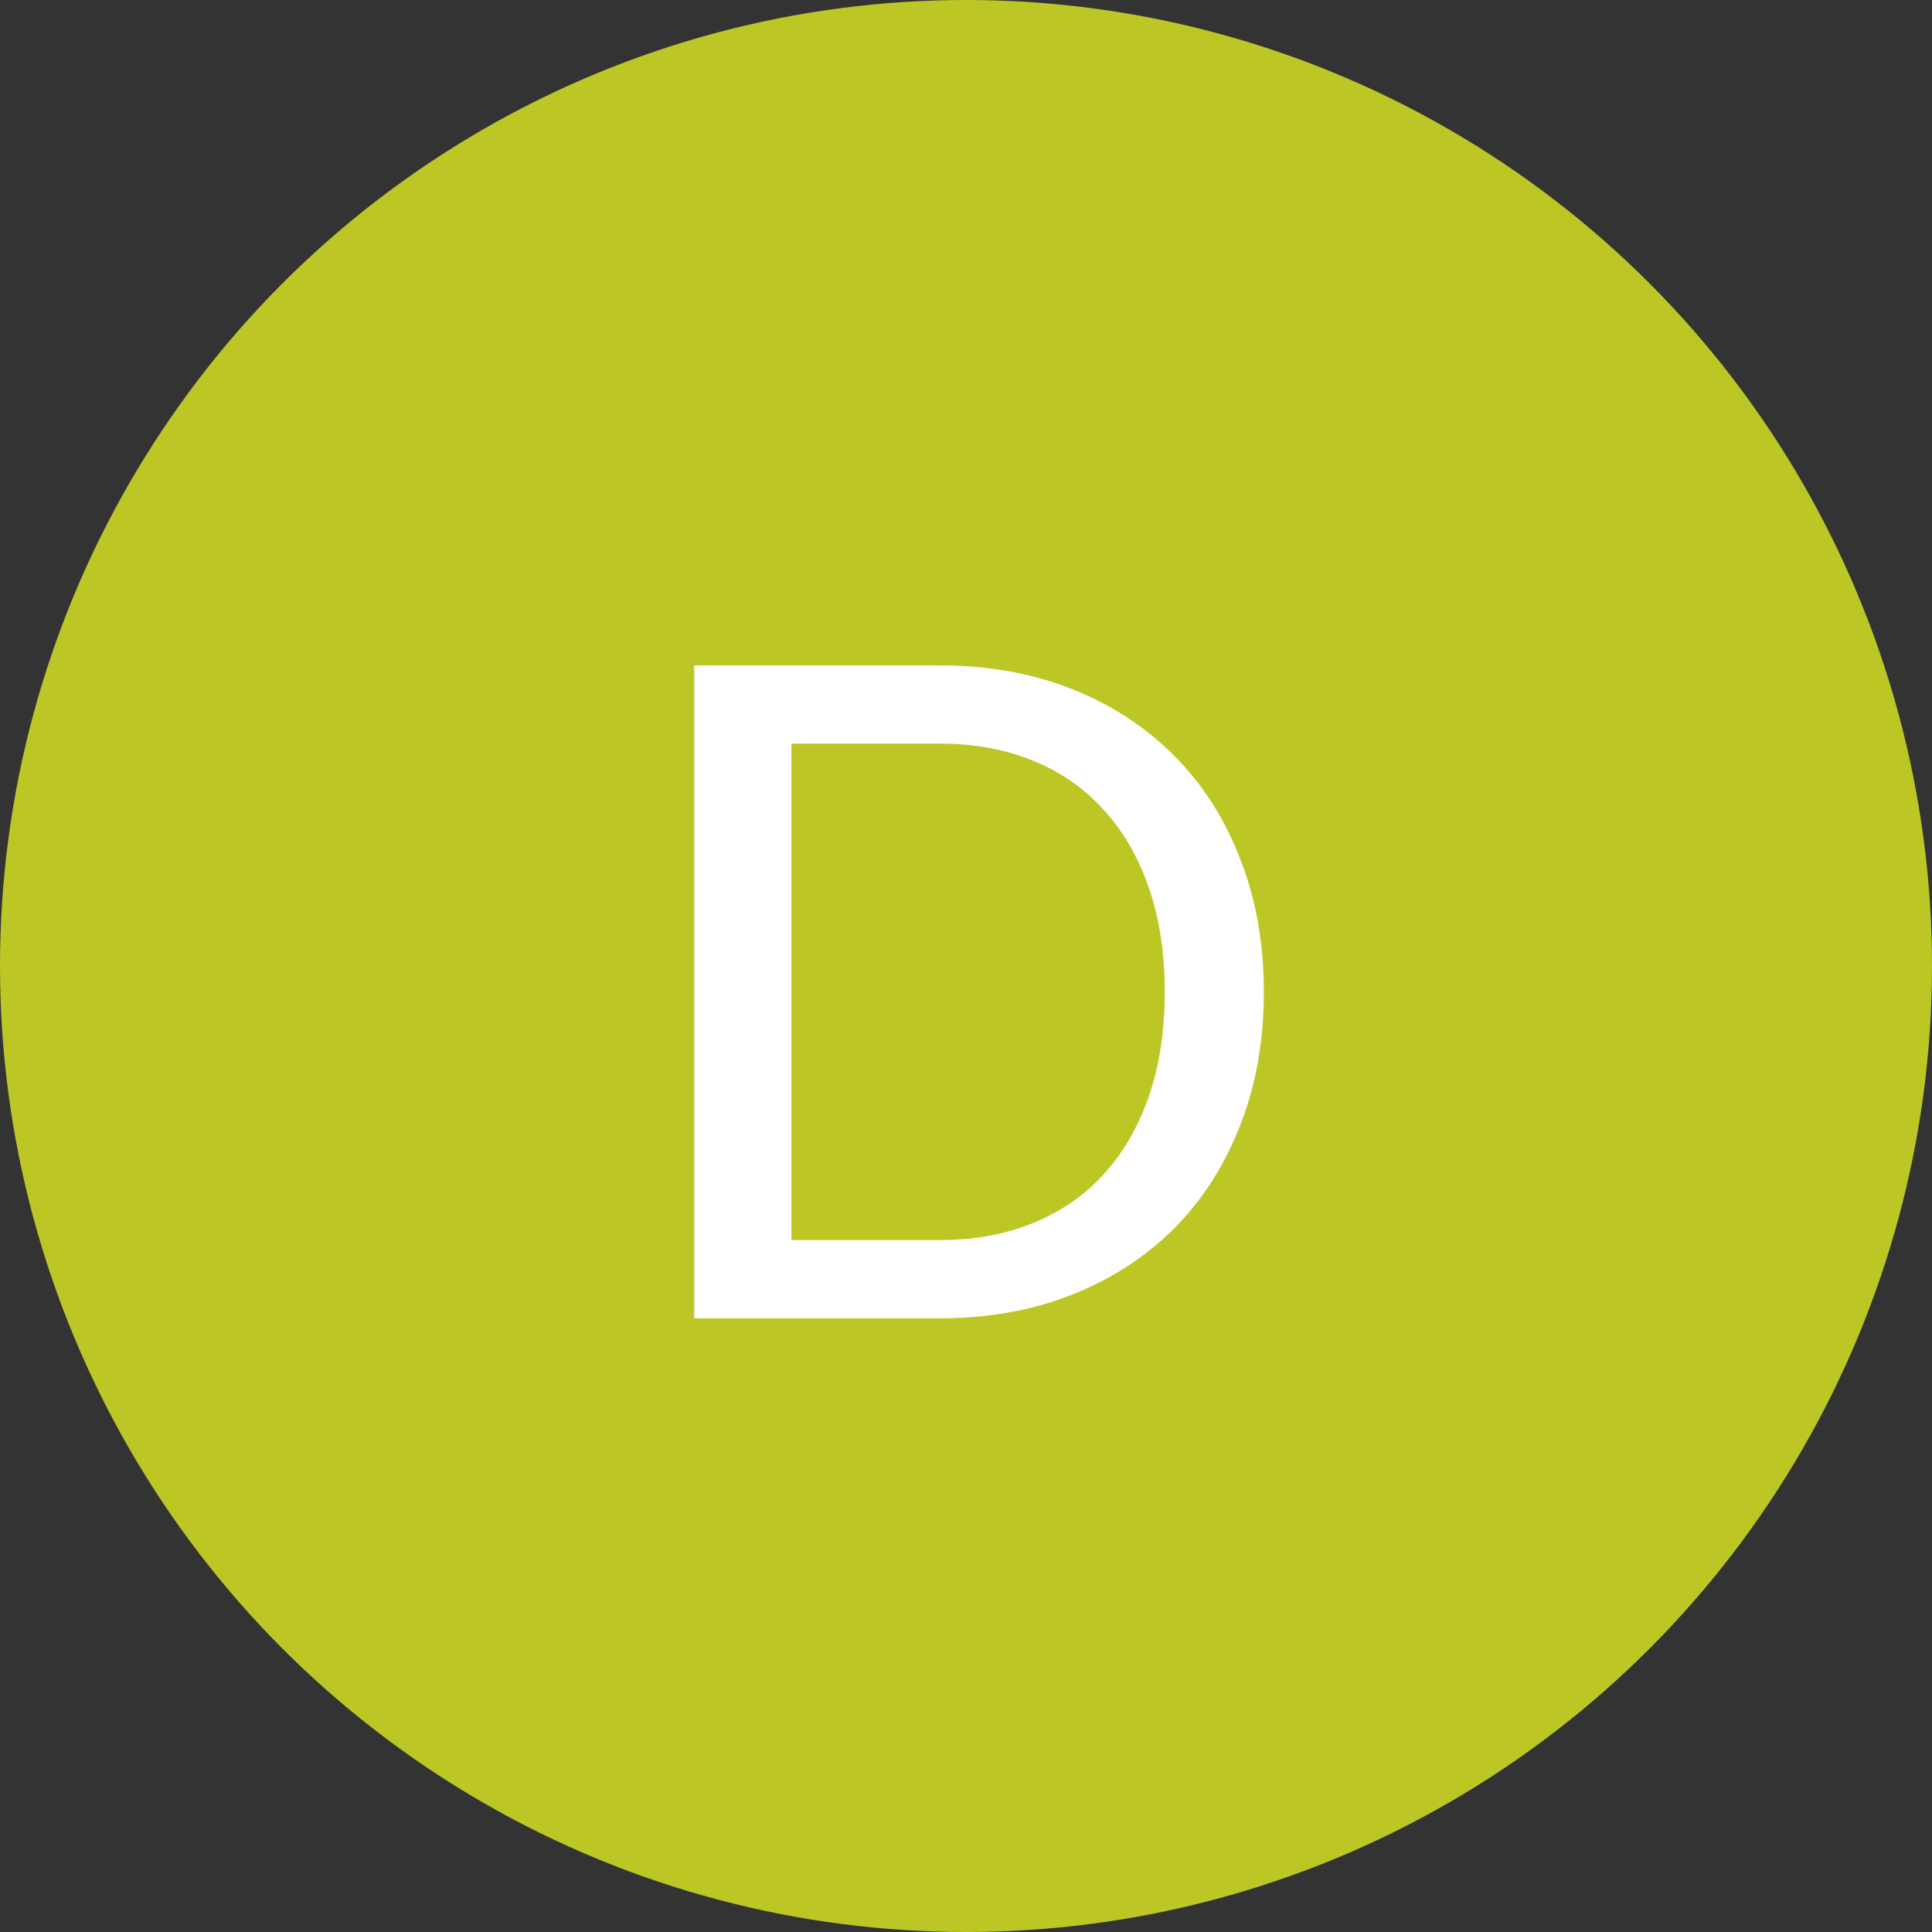
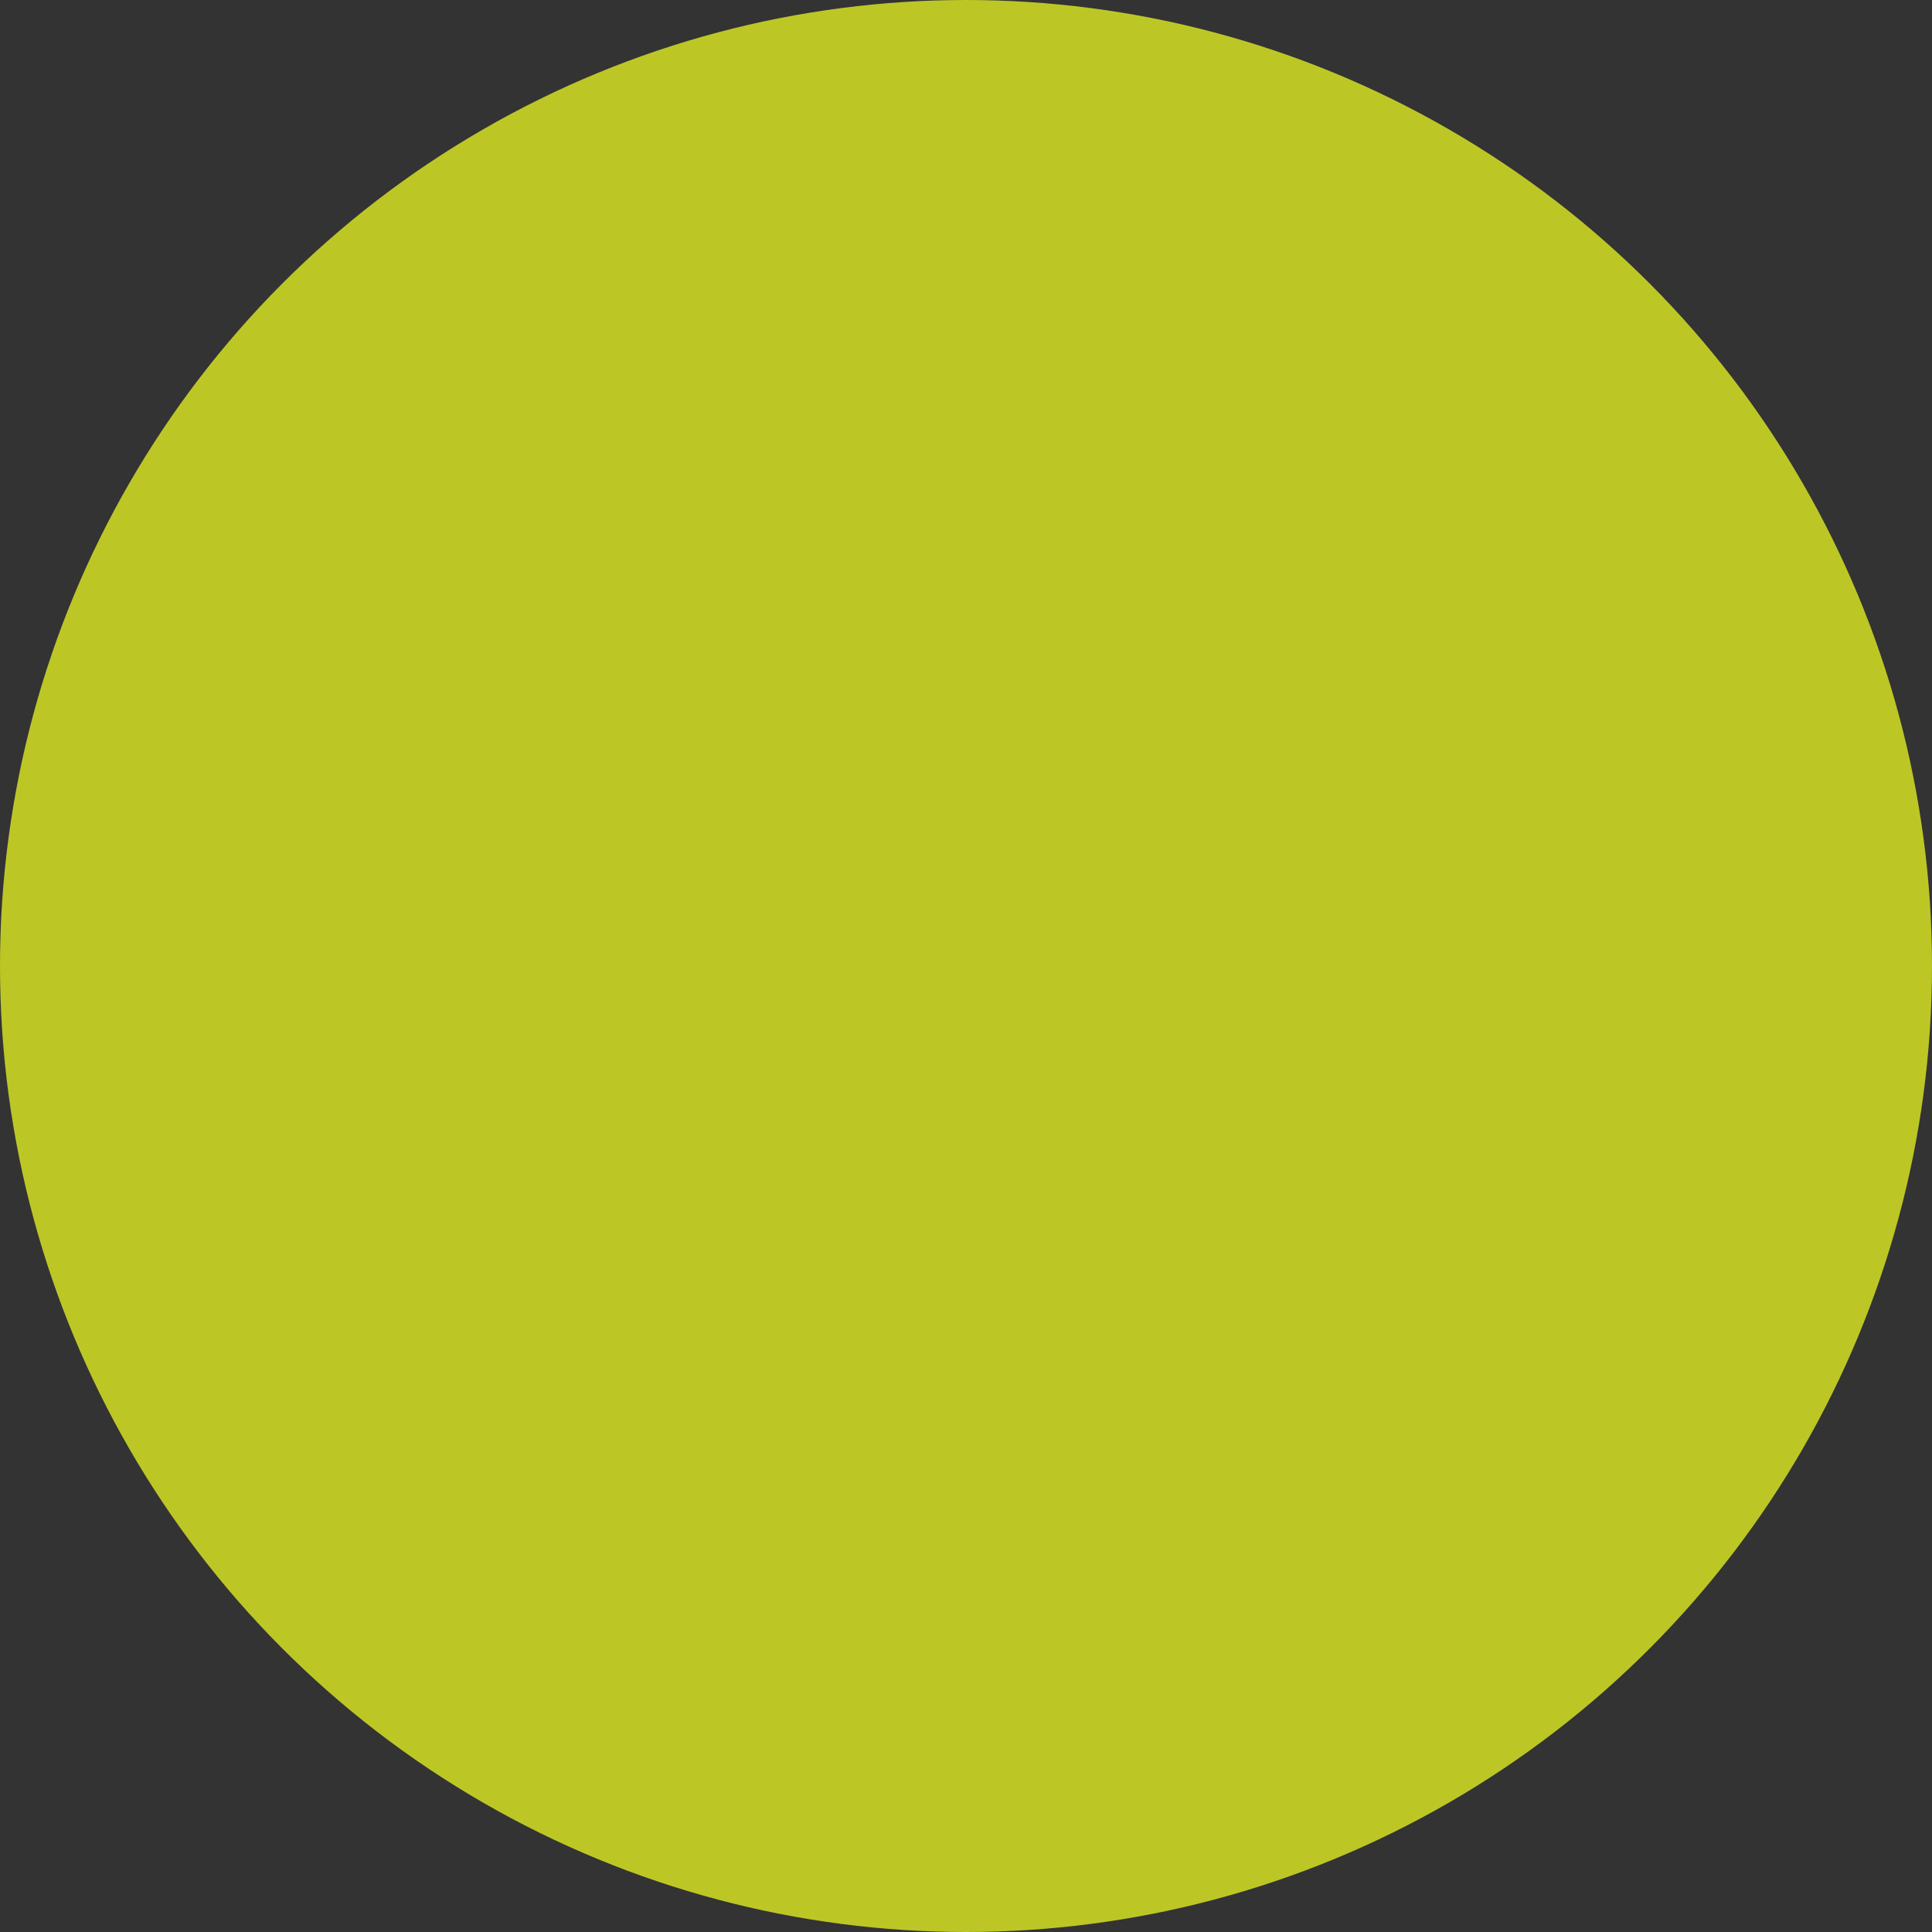
<svg xmlns="http://www.w3.org/2000/svg" width="85" height="85" viewBox="0 0 85 85" fill="none">
  <rect x="0" y="0" width="85" height="85" fill="#333333" stroke="none" />
  <circle cx="42.5" cy="42.5" r="42.5" fill="#BCC726" />
-   <path d="M55.604 43.638C55.604 45.785 55.258 47.738 54.564 49.499C53.884 51.259 52.917 52.773 51.664 54.039C50.41 55.293 48.91 56.266 47.163 56.96C45.416 57.653 43.476 58 41.342 58H30.541V29.276H41.342C43.476 29.276 45.416 29.622 47.163 30.316C48.91 31.009 50.41 31.989 51.664 33.256C52.917 34.51 53.884 36.023 54.564 37.797C55.258 39.557 55.604 41.504 55.604 43.638ZM51.244 43.638C51.244 41.931 51.01 40.404 50.544 39.057C50.077 37.697 49.41 36.55 48.543 35.617C47.69 34.67 46.65 33.95 45.423 33.456C44.209 32.963 42.849 32.716 41.342 32.716H34.821V54.559H41.342C42.849 54.559 44.209 54.313 45.423 53.819C46.65 53.326 47.69 52.612 48.543 51.679C49.41 50.732 50.077 49.585 50.544 48.239C51.01 46.892 51.244 45.358 51.244 43.638Z" fill="white" />
</svg>